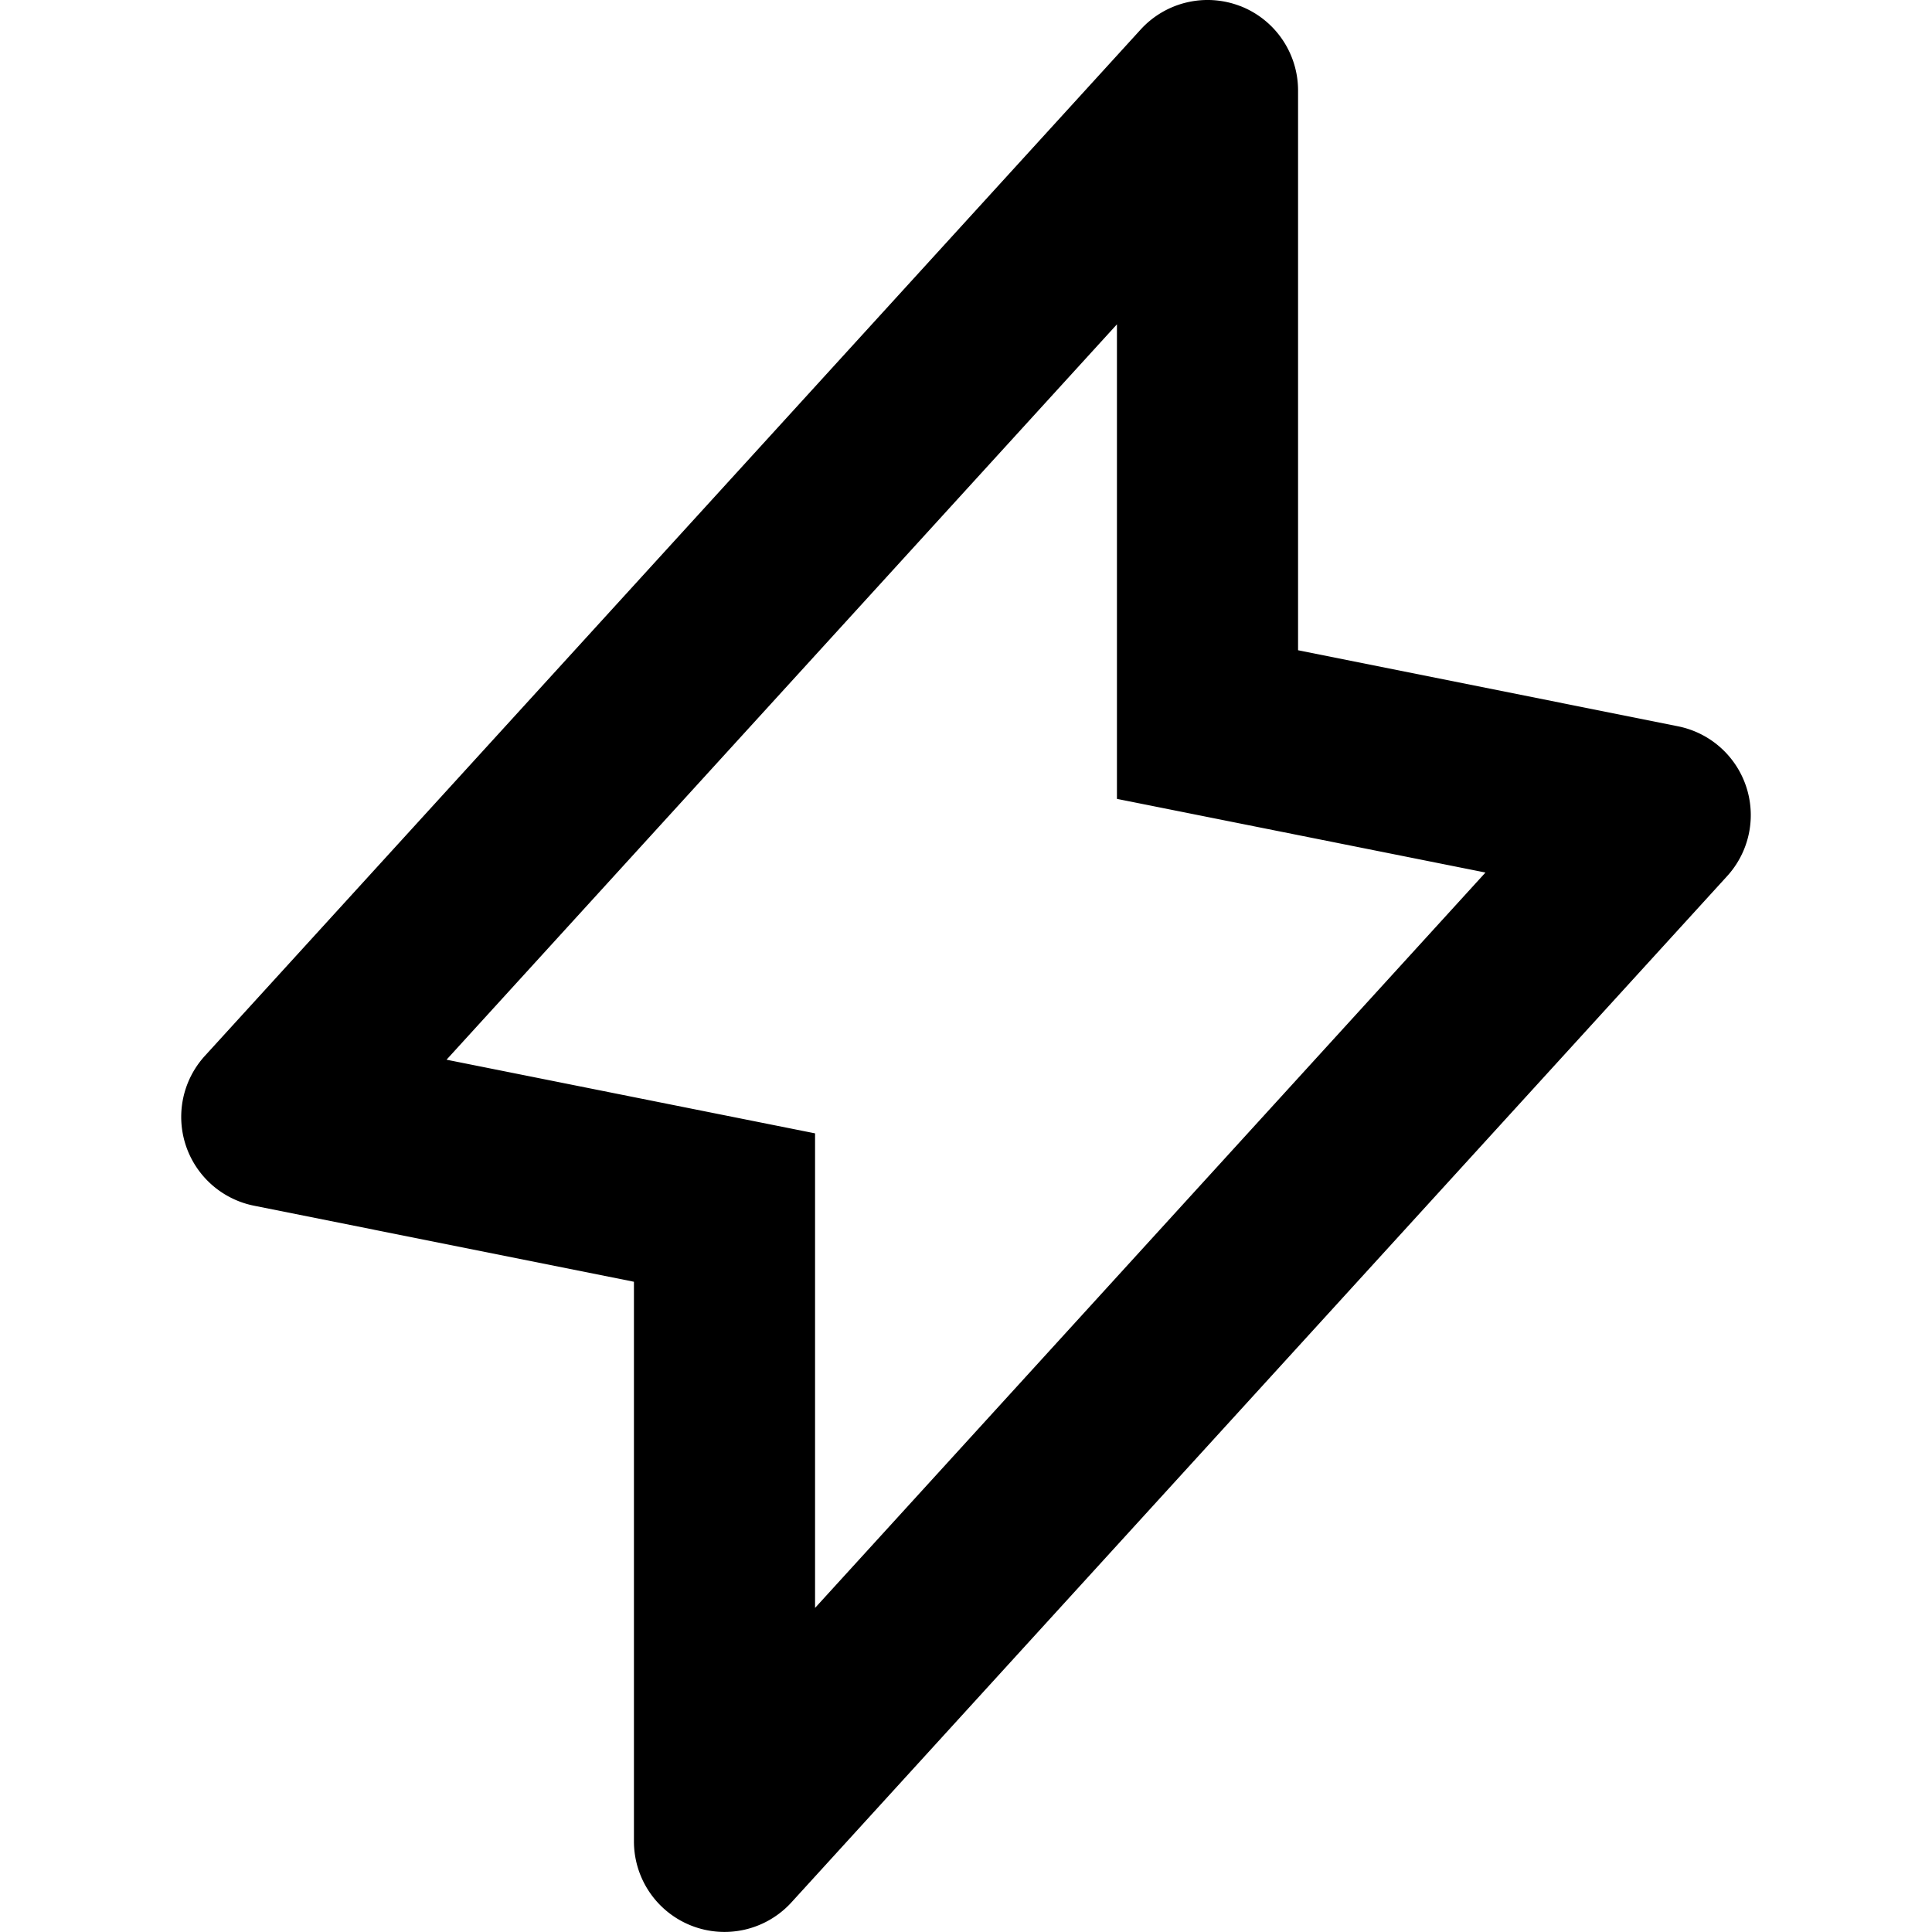
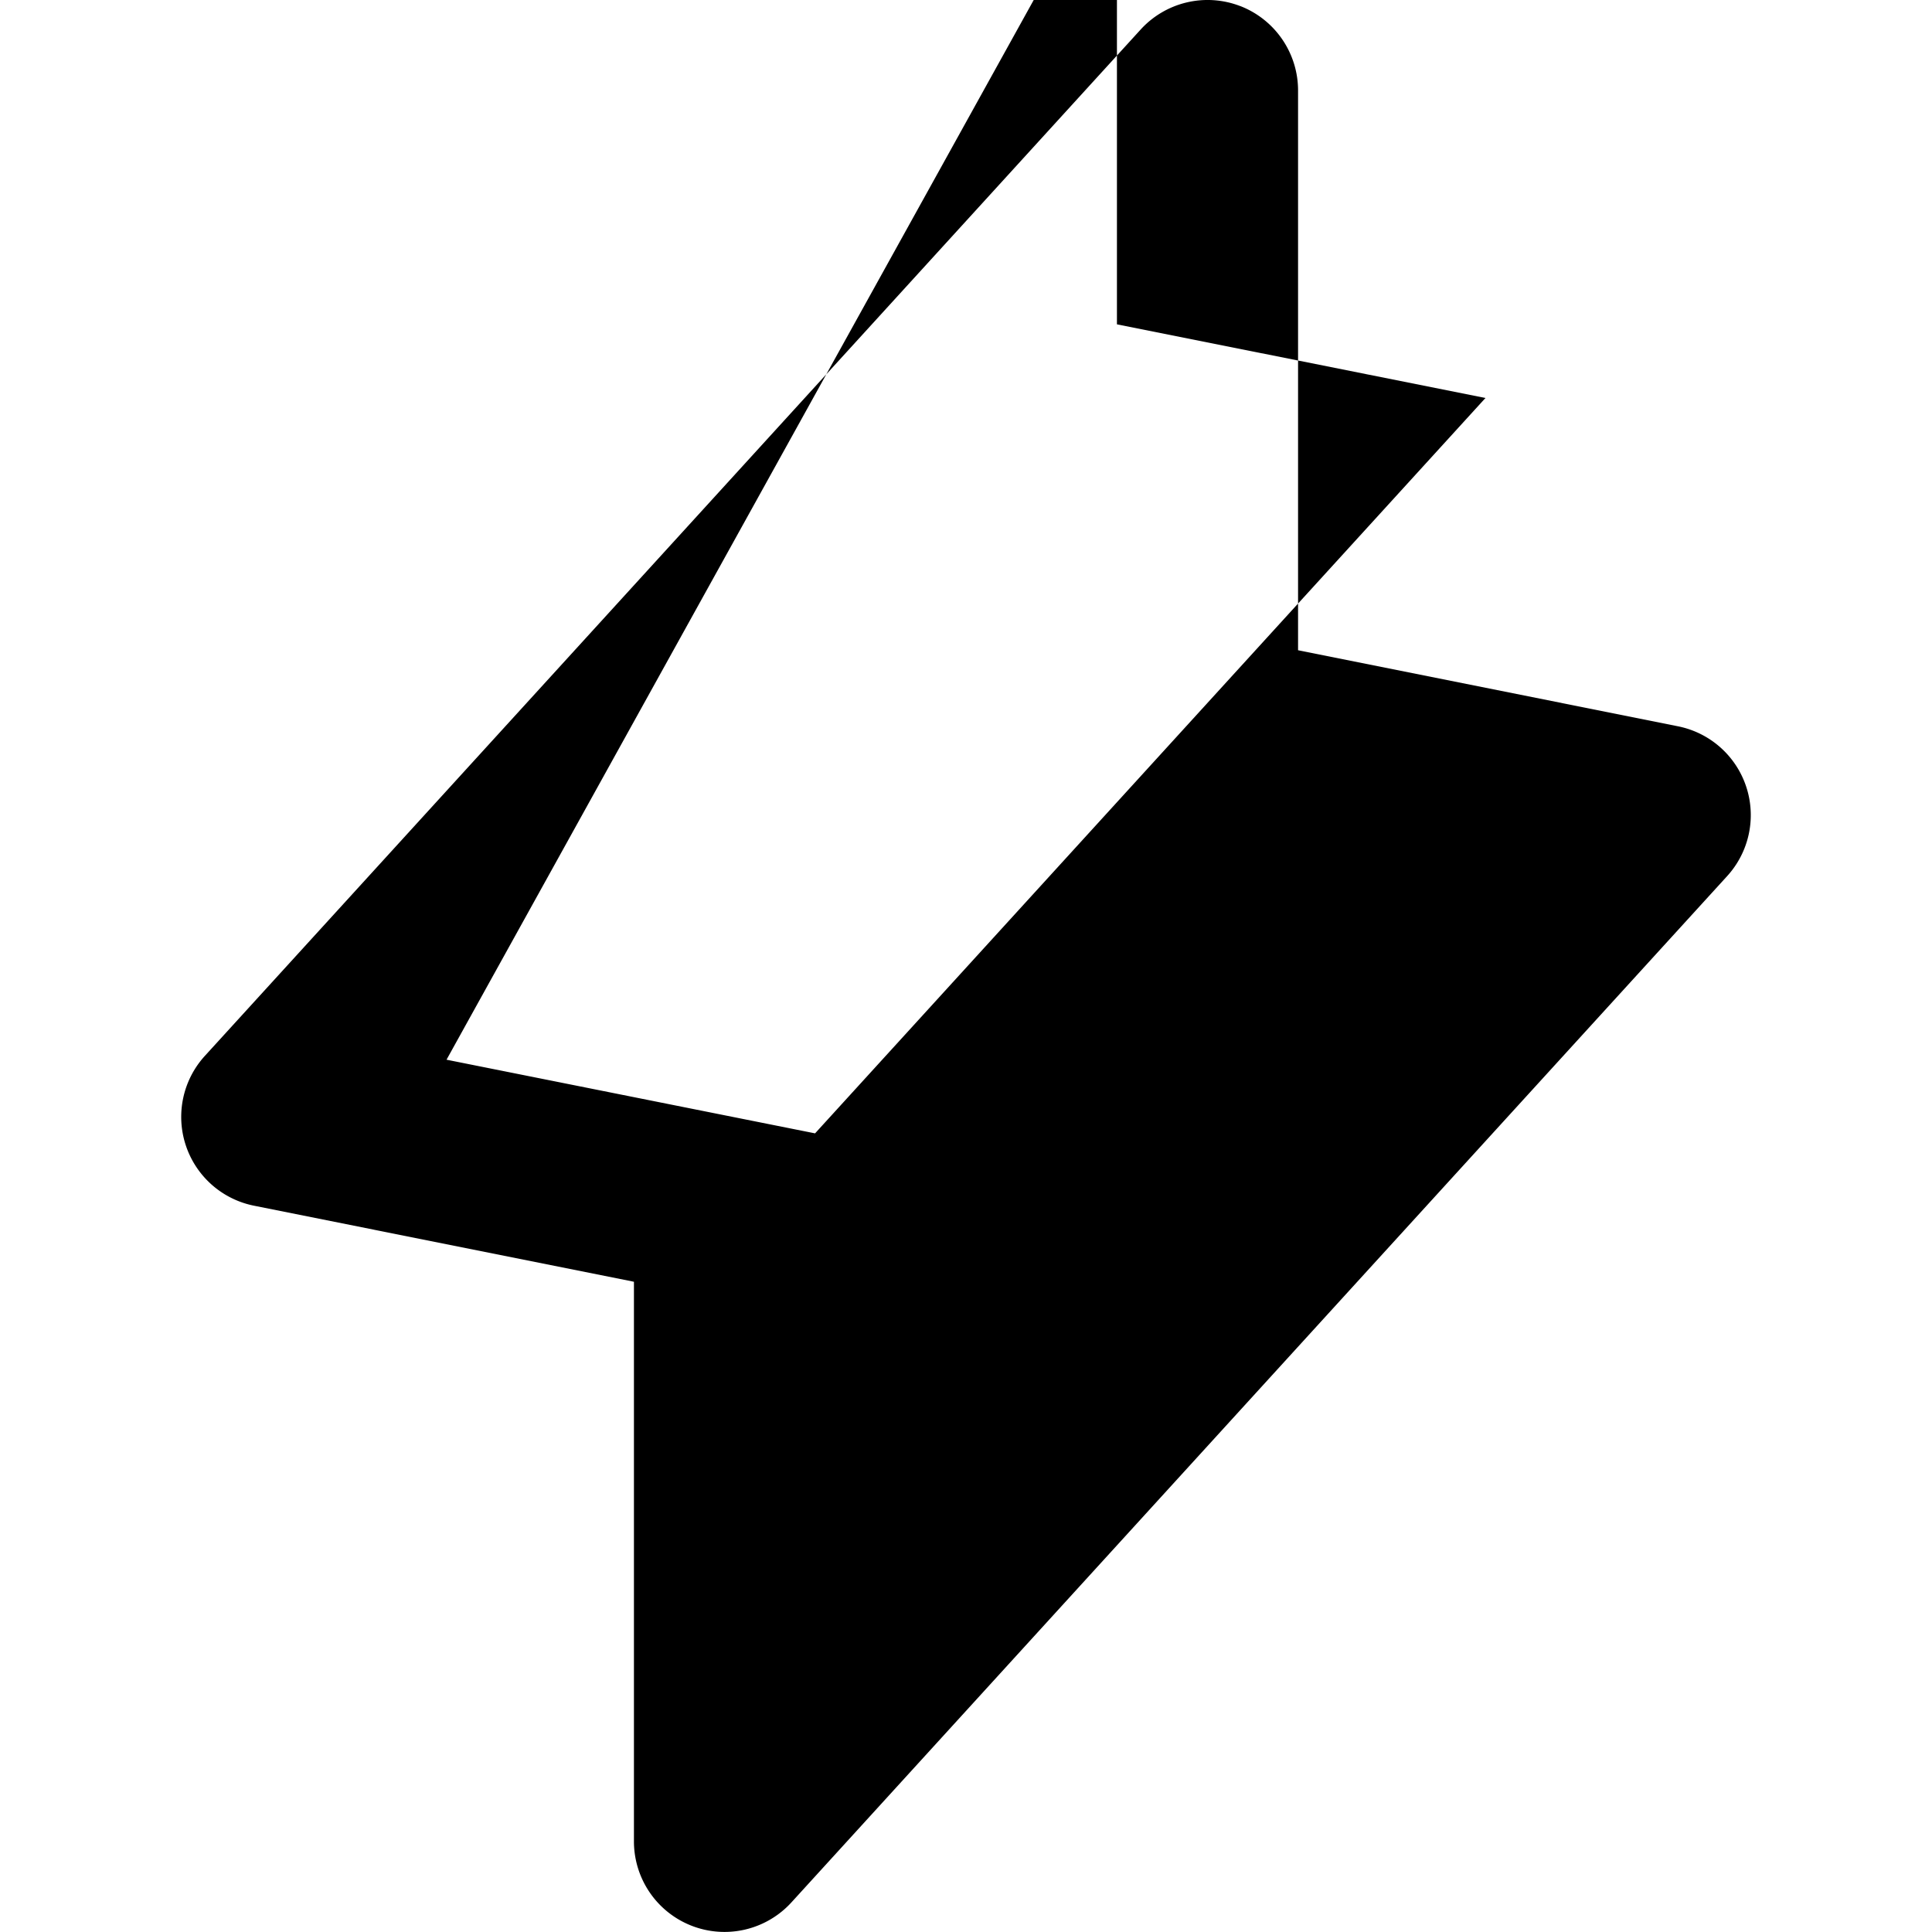
<svg width="16" height="16" fill="none" viewBox="0 0 16 16">
-   <path fill="currentcolor" fill-rule="evenodd" d="M10.271.05a.75.75 0 0 1 .479.7v4.635l3.147.63a.75.75 0 0 1 .407 1.24l-7.75 8.5a.75.75 0 0 1-1.304-.505v-4.635l-3.147-.63a.75.75 0 0 1-.407-1.24l7.75-8.5A.75.75 0 0 1 10.27.05M3.698 8.776l3.052.61v3.93l5.552-6.09-3.052-.61v-3.93z" clip-rule="evenodd" />
+   <path fill="currentcolor" fill-rule="evenodd" d="M10.271.05a.75.75 0 0 1 .479.7v4.635l3.147.63a.75.75 0 0 1 .407 1.24l-7.75 8.5a.75.75 0 0 1-1.304-.505v-4.635l-3.147-.63a.75.75 0 0 1-.407-1.24l7.75-8.5A.75.75 0 0 1 10.27.05M3.698 8.776l3.052.61l5.552-6.09-3.052-.61v-3.93z" clip-rule="evenodd" />
</svg>